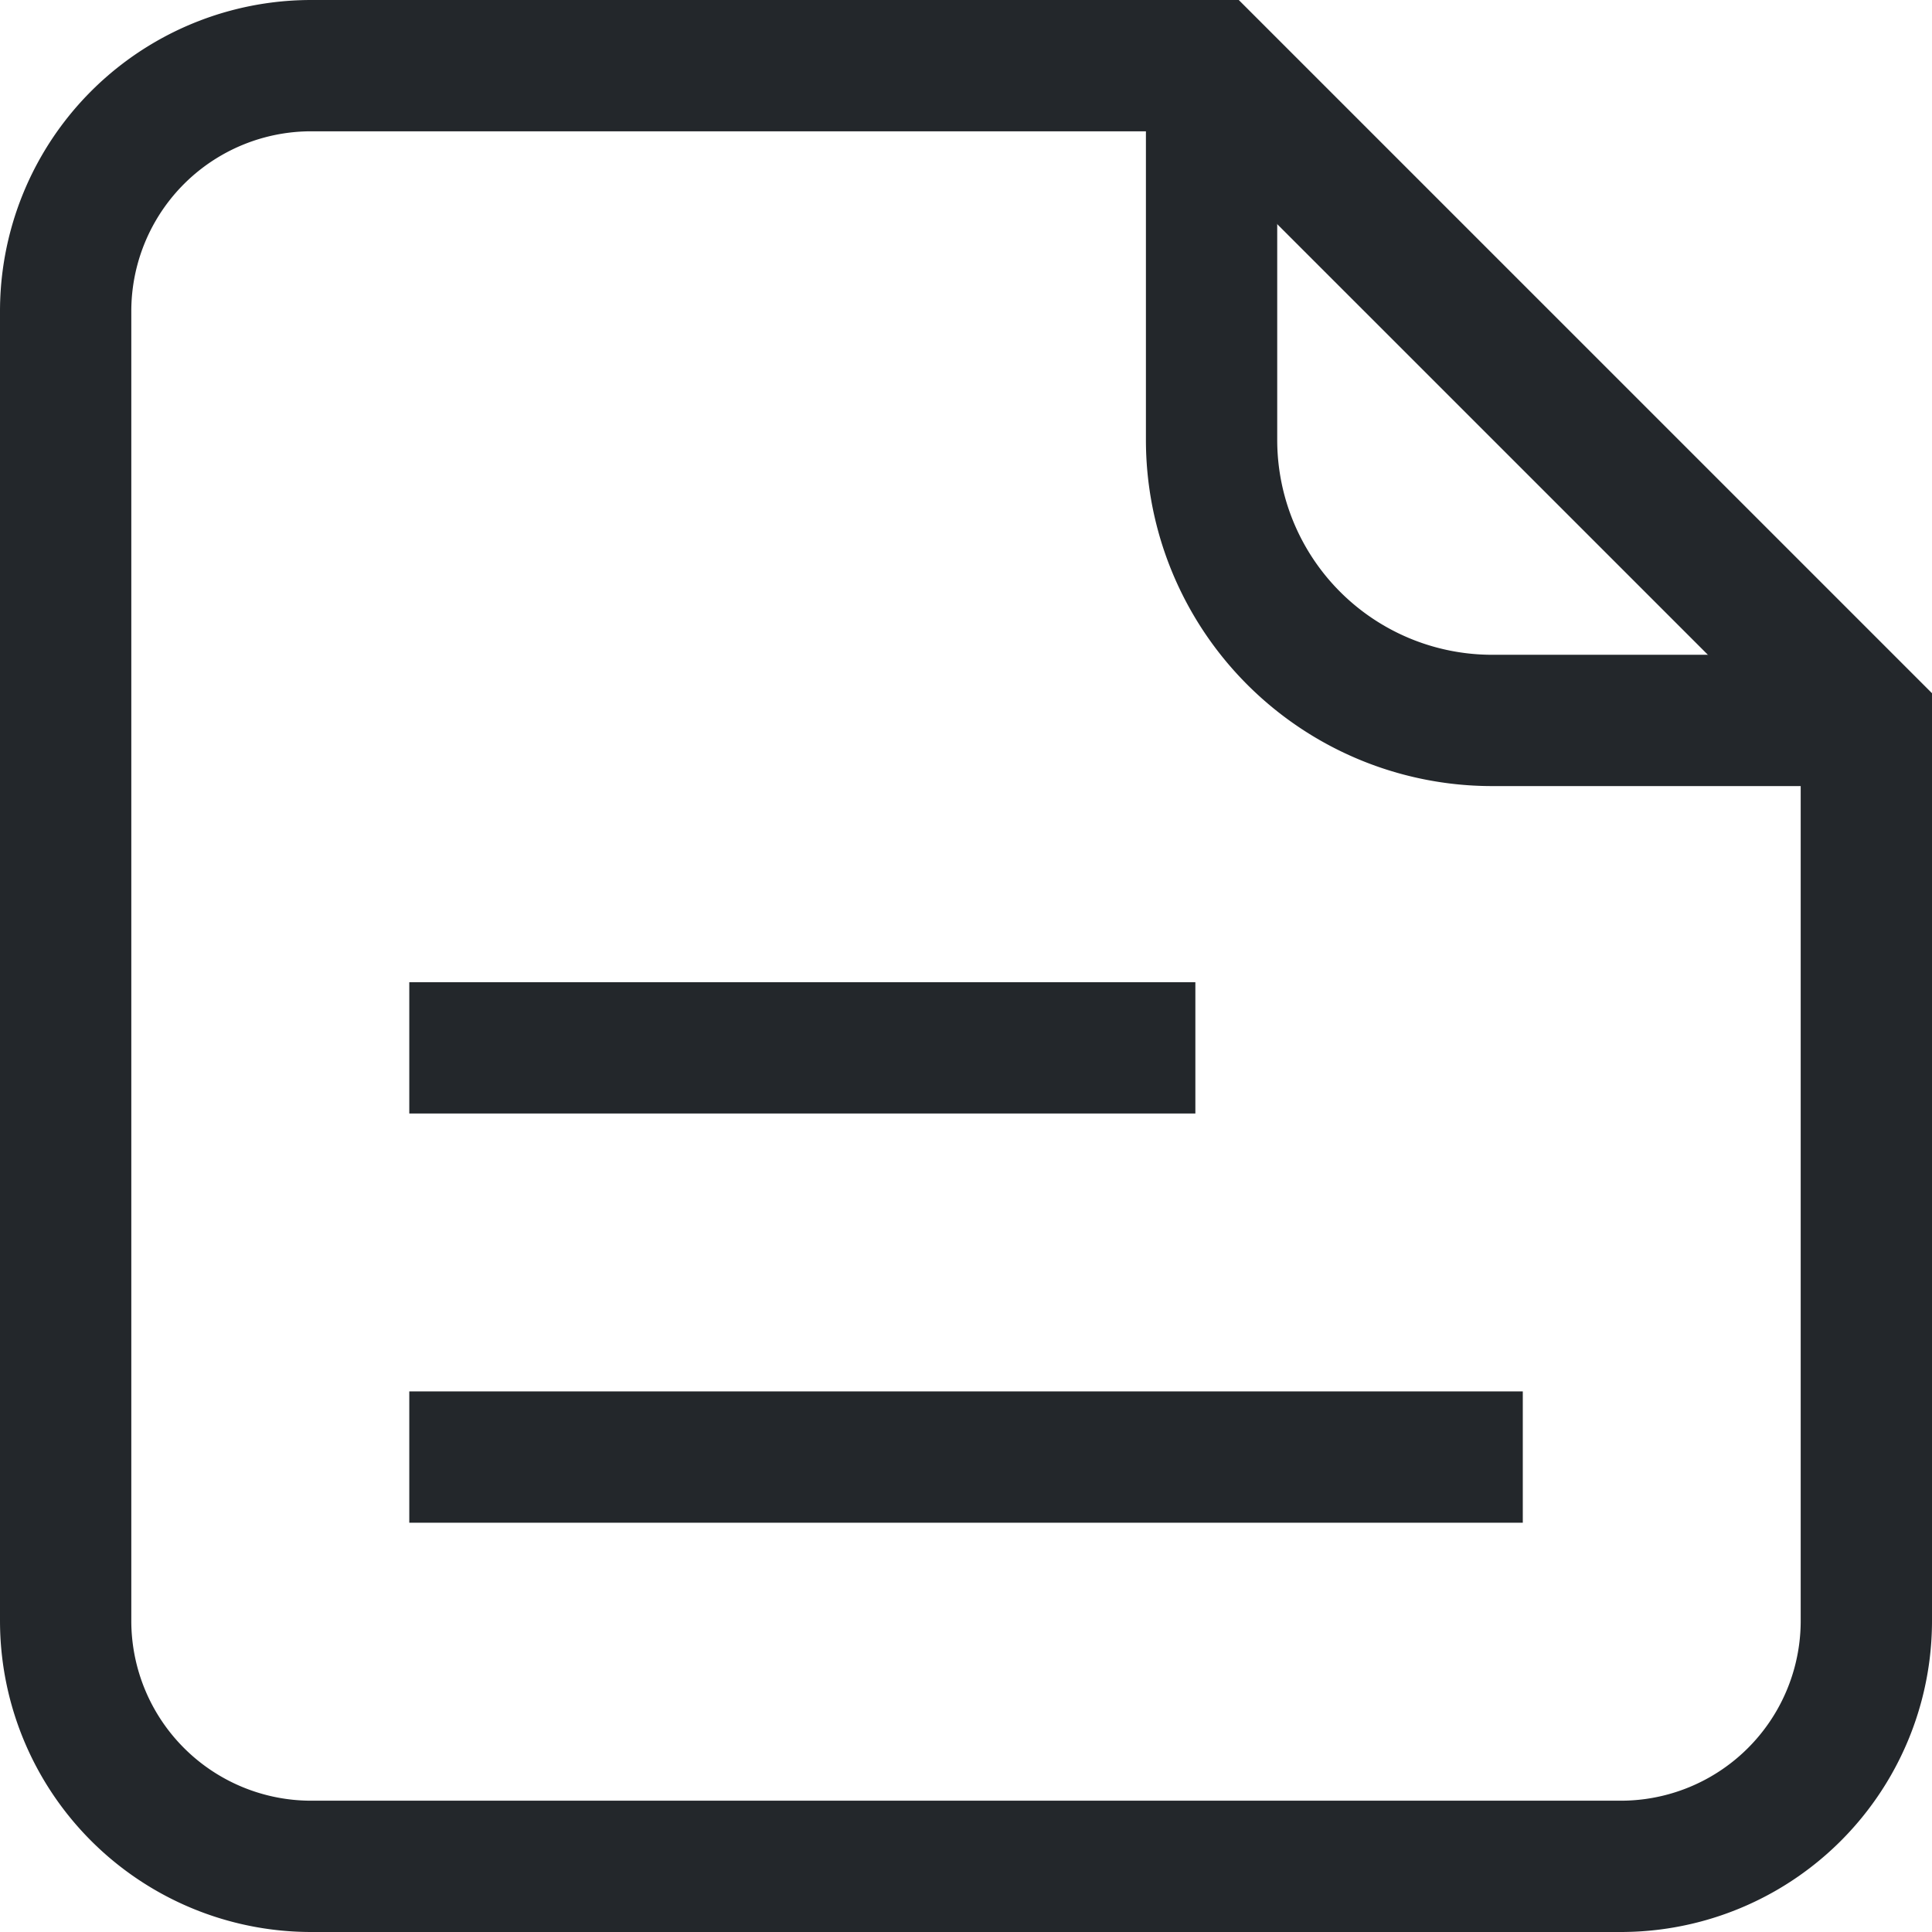
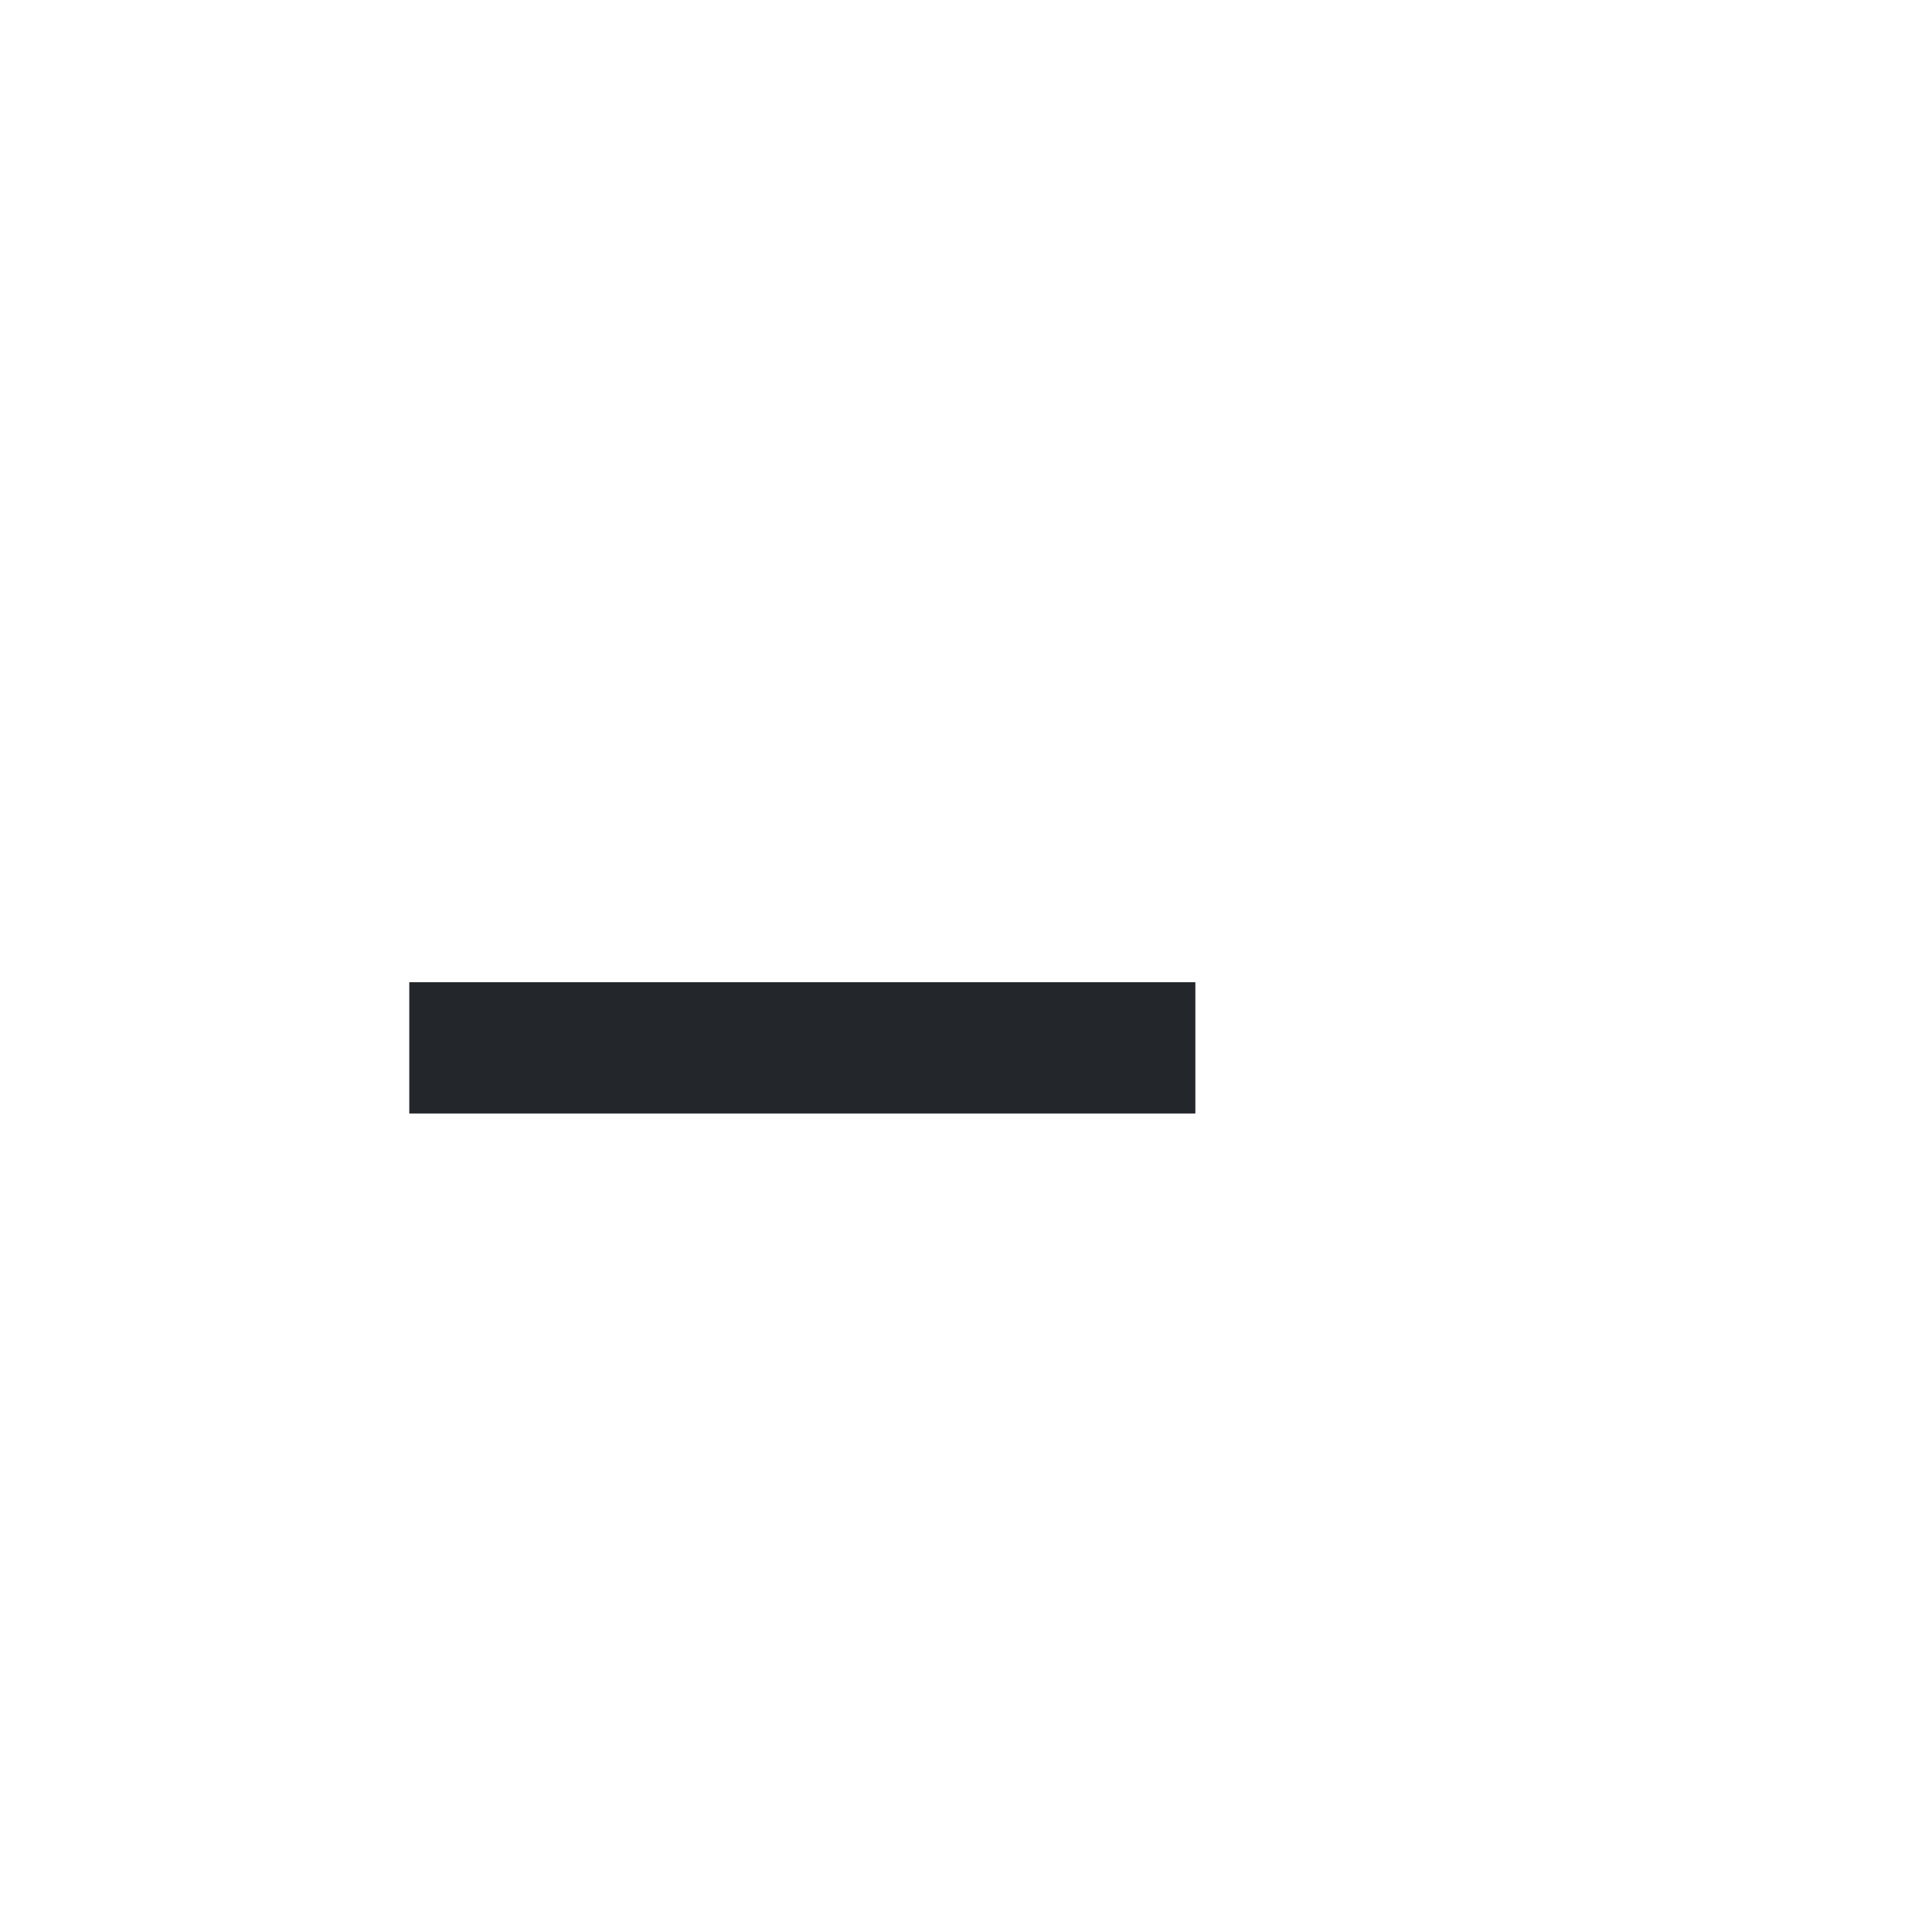
<svg xmlns="http://www.w3.org/2000/svg" width="25.75" height="25.75" viewBox="0 0 25.75 25.75">
  <g transform="translate(-501.125 -310.125)">
-     <path d="M517.273,311h-12A3.273,3.273,0,0,0,502,314.273v17.454A3.273,3.273,0,0,0,505.273,335h17.454A3.273,3.273,0,0,0,526,331.727v-12Z" fill="none" stroke="#23272b" stroke-linecap="round" stroke-miterlimit="10" stroke-width="1.75" />
-     <path d="M517.273,311v4.987a3.739,3.739,0,0,0,3.74,3.74H526" fill="none" stroke="#23272b" stroke-miterlimit="10" stroke-width="1.75" />
    <line x2="8.727" transform="translate(507.455 324.091)" fill="none" stroke="#23272b" stroke-linecap="square" stroke-linejoin="round" stroke-width="1.75" />
-     <line x2="13.091" transform="translate(507.455 329.545)" fill="none" stroke="#23272b" stroke-linecap="square" stroke-linejoin="round" stroke-width="1.75" />
  </g>
</svg>